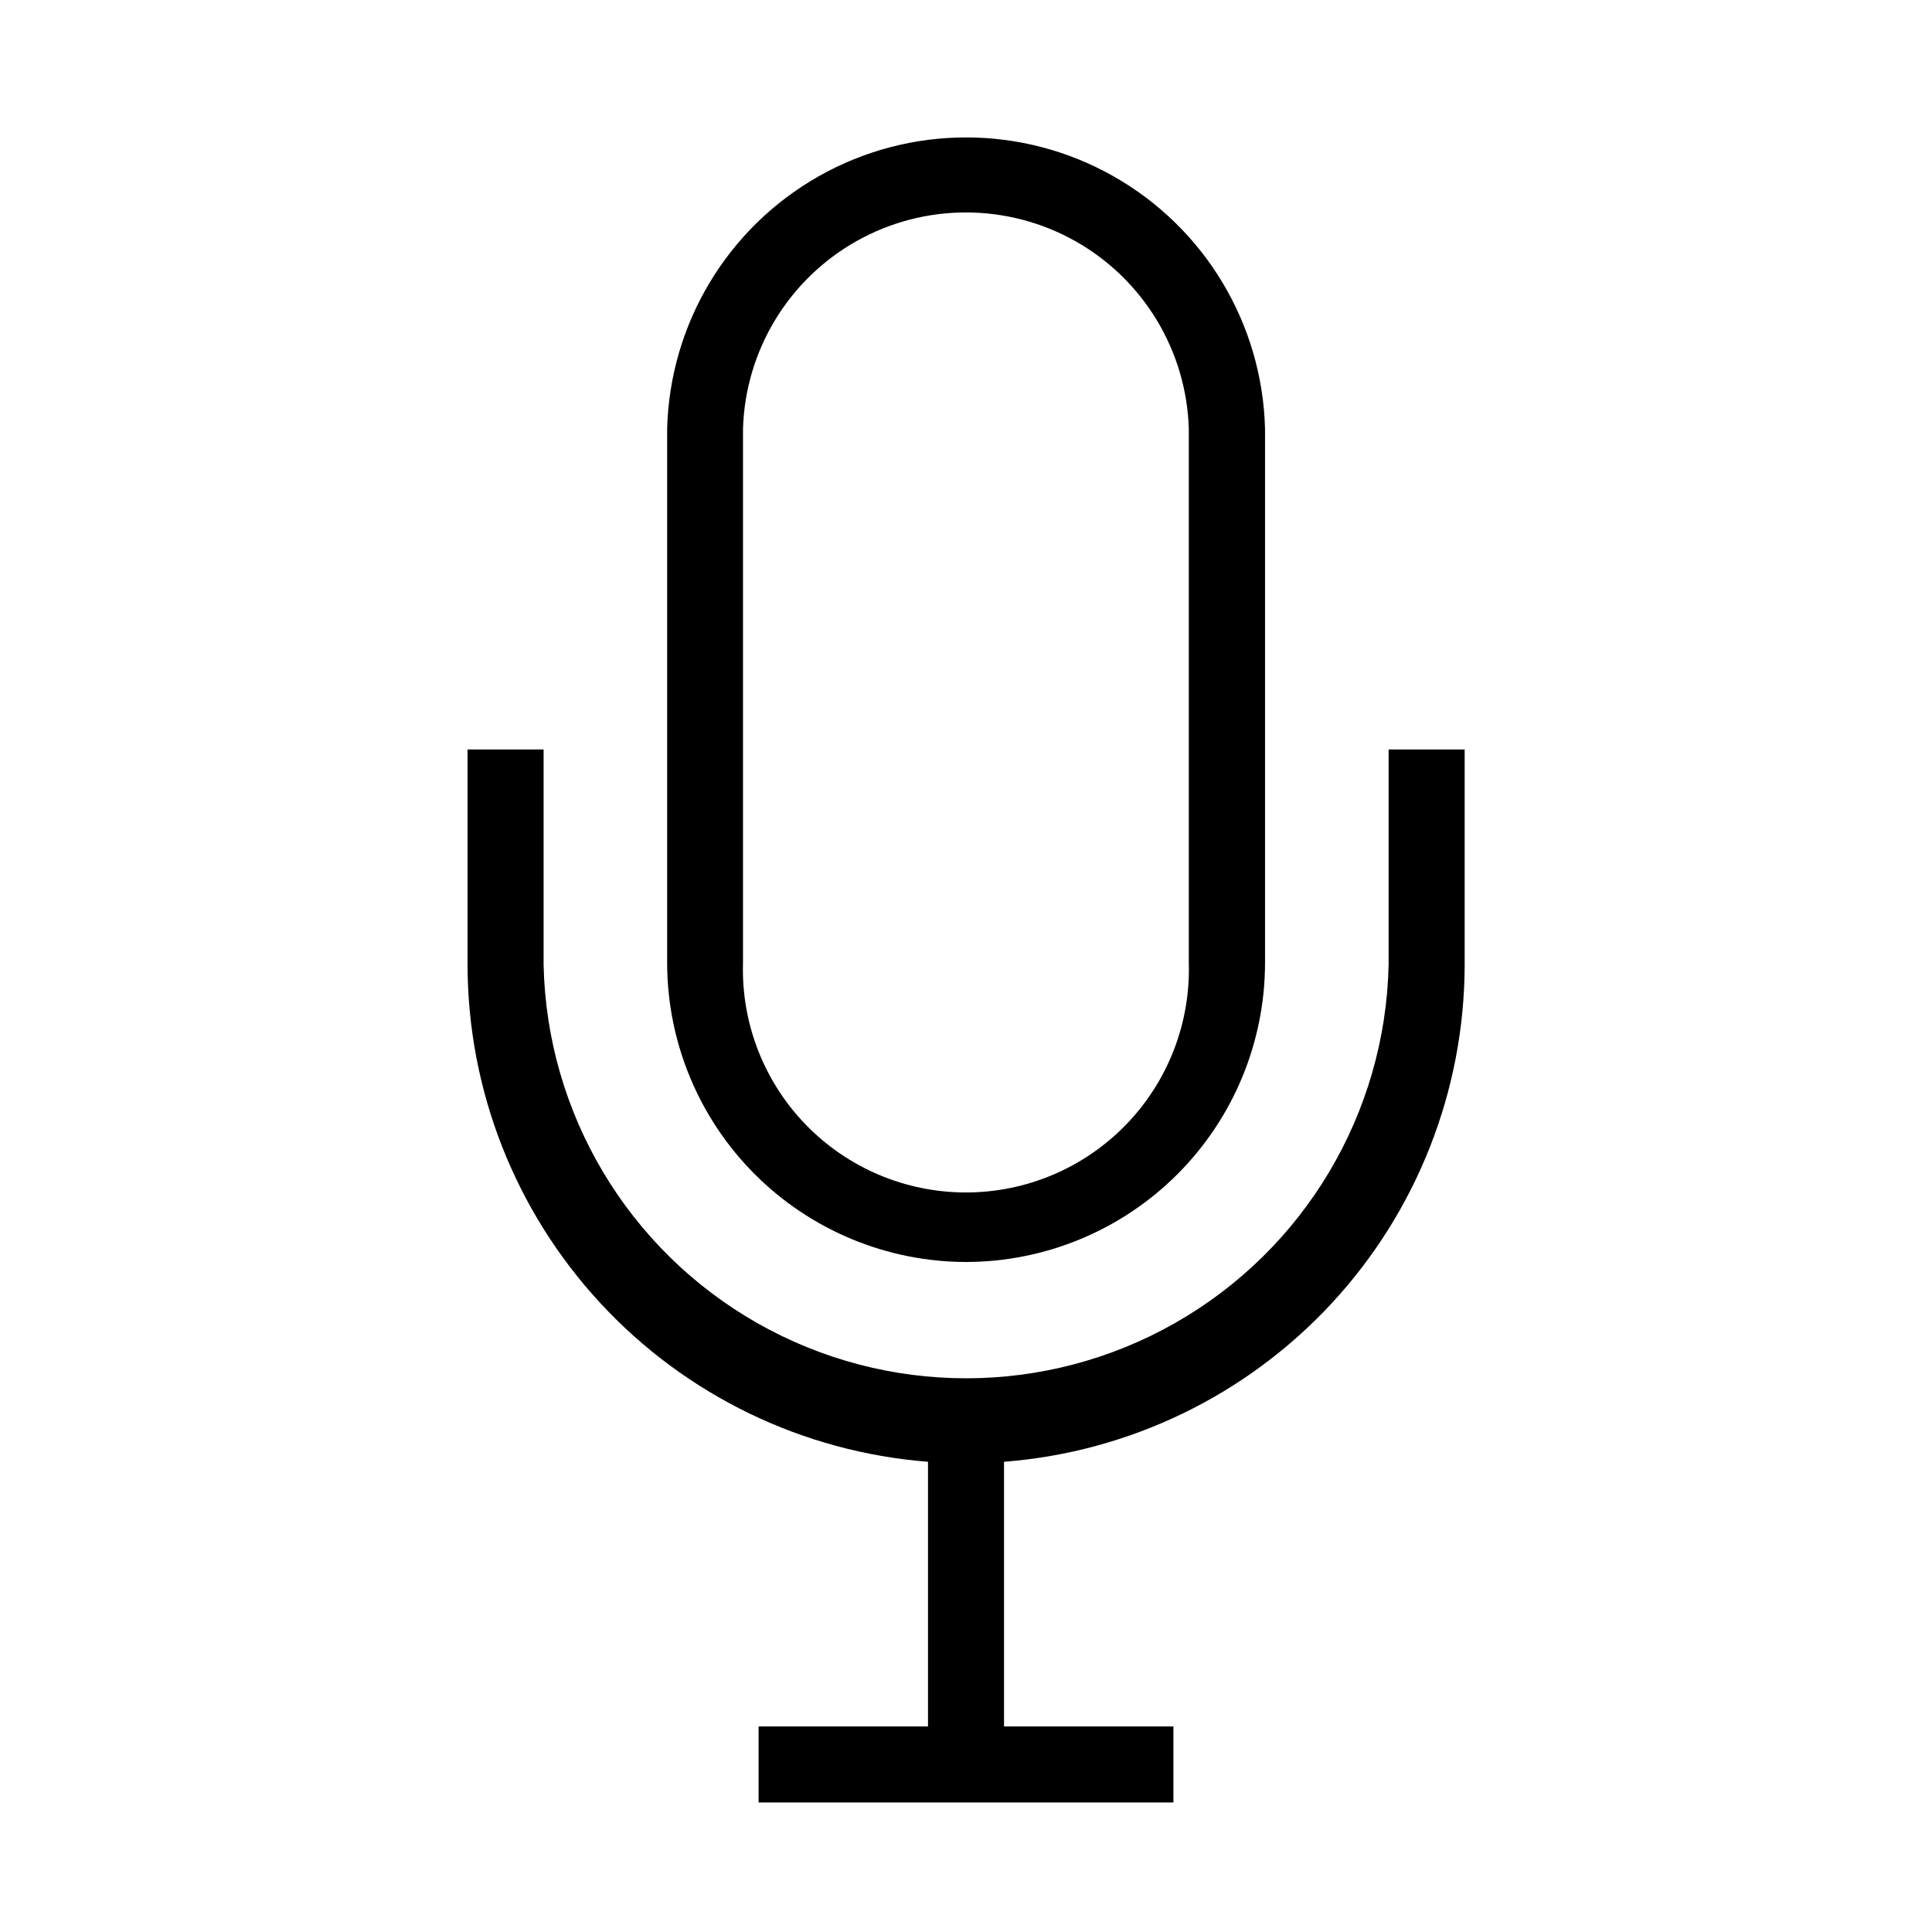
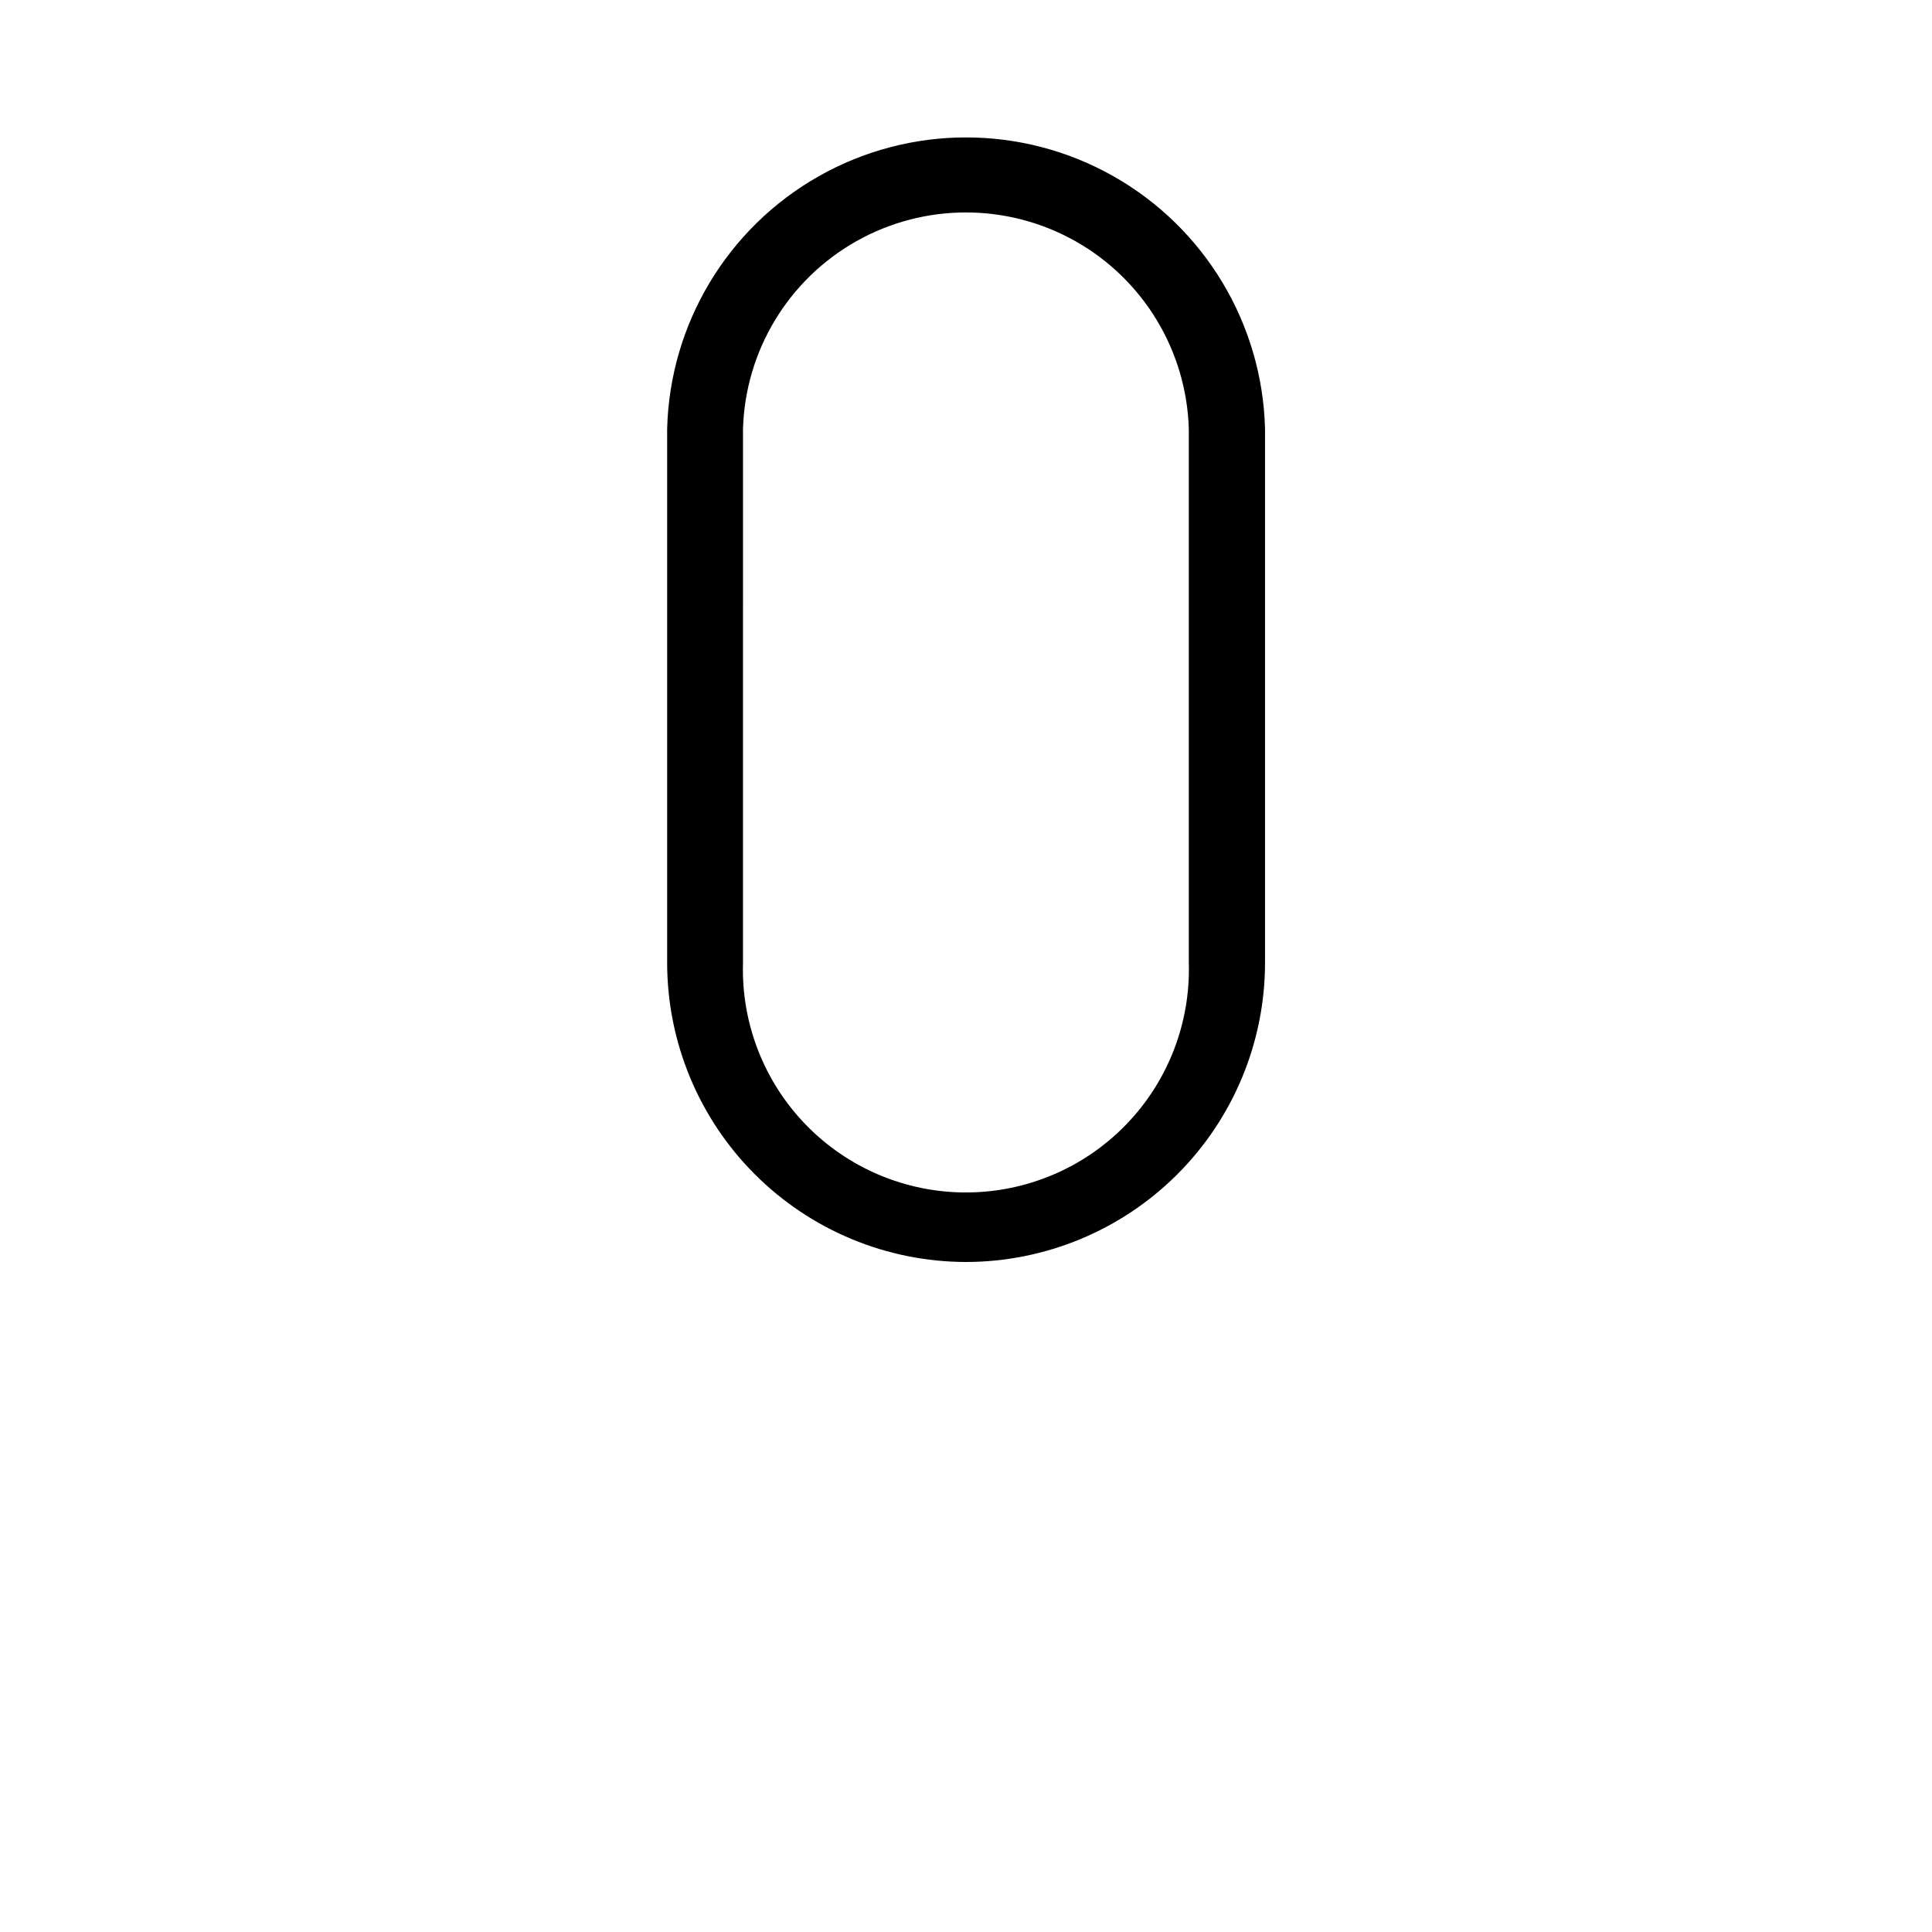
<svg xmlns="http://www.w3.org/2000/svg" fill="#000000" width="800px" height="800px" version="1.1" viewBox="144 144 512 512">
  <g>
    <path d="m400 478.44c21.008-0.027 41.152-8.383 56.008-23.242 14.855-14.855 23.215-34.996 23.238-56.008v-141.52c-0.699-27.828-15.953-53.25-40.176-66.965-24.223-13.715-53.867-13.715-78.094 0-24.223 13.715-39.477 39.137-40.176 66.965v141.52c0.027 21.004 8.375 41.137 23.223 55.992 14.844 14.855 34.973 23.219 55.977 23.258zm-59.098-220.77c0.605-20.695 11.992-39.562 30.023-49.738 18.027-10.176 40.066-10.176 58.098 0 18.027 10.176 29.418 29.043 30.023 49.738v141.52c0.465 15.969-5.551 31.441-16.68 42.898-11.129 11.461-26.422 17.926-42.395 17.926s-31.266-6.465-42.395-17.926c-11.125-11.457-17.145-26.93-16.676-42.898z" />
-     <path d="m532.15 342.61h-20.152v57.031c-0.836 39.441-22.359 75.531-56.66 95.012-34.301 19.48-76.324 19.48-110.62 0-34.301-19.48-55.824-55.57-56.66-95.012v-57.031h-20.152v57.031c0.039 33.285 12.621 65.328 35.238 89.746 22.617 24.418 53.605 39.414 86.785 42v70.133h-44.891v20.152h109.93v-20.152h-44.891v-70.133c33.191-2.57 64.191-17.562 86.82-41.984 22.625-24.418 35.215-56.469 35.254-89.762z" />
  </g>
</svg>